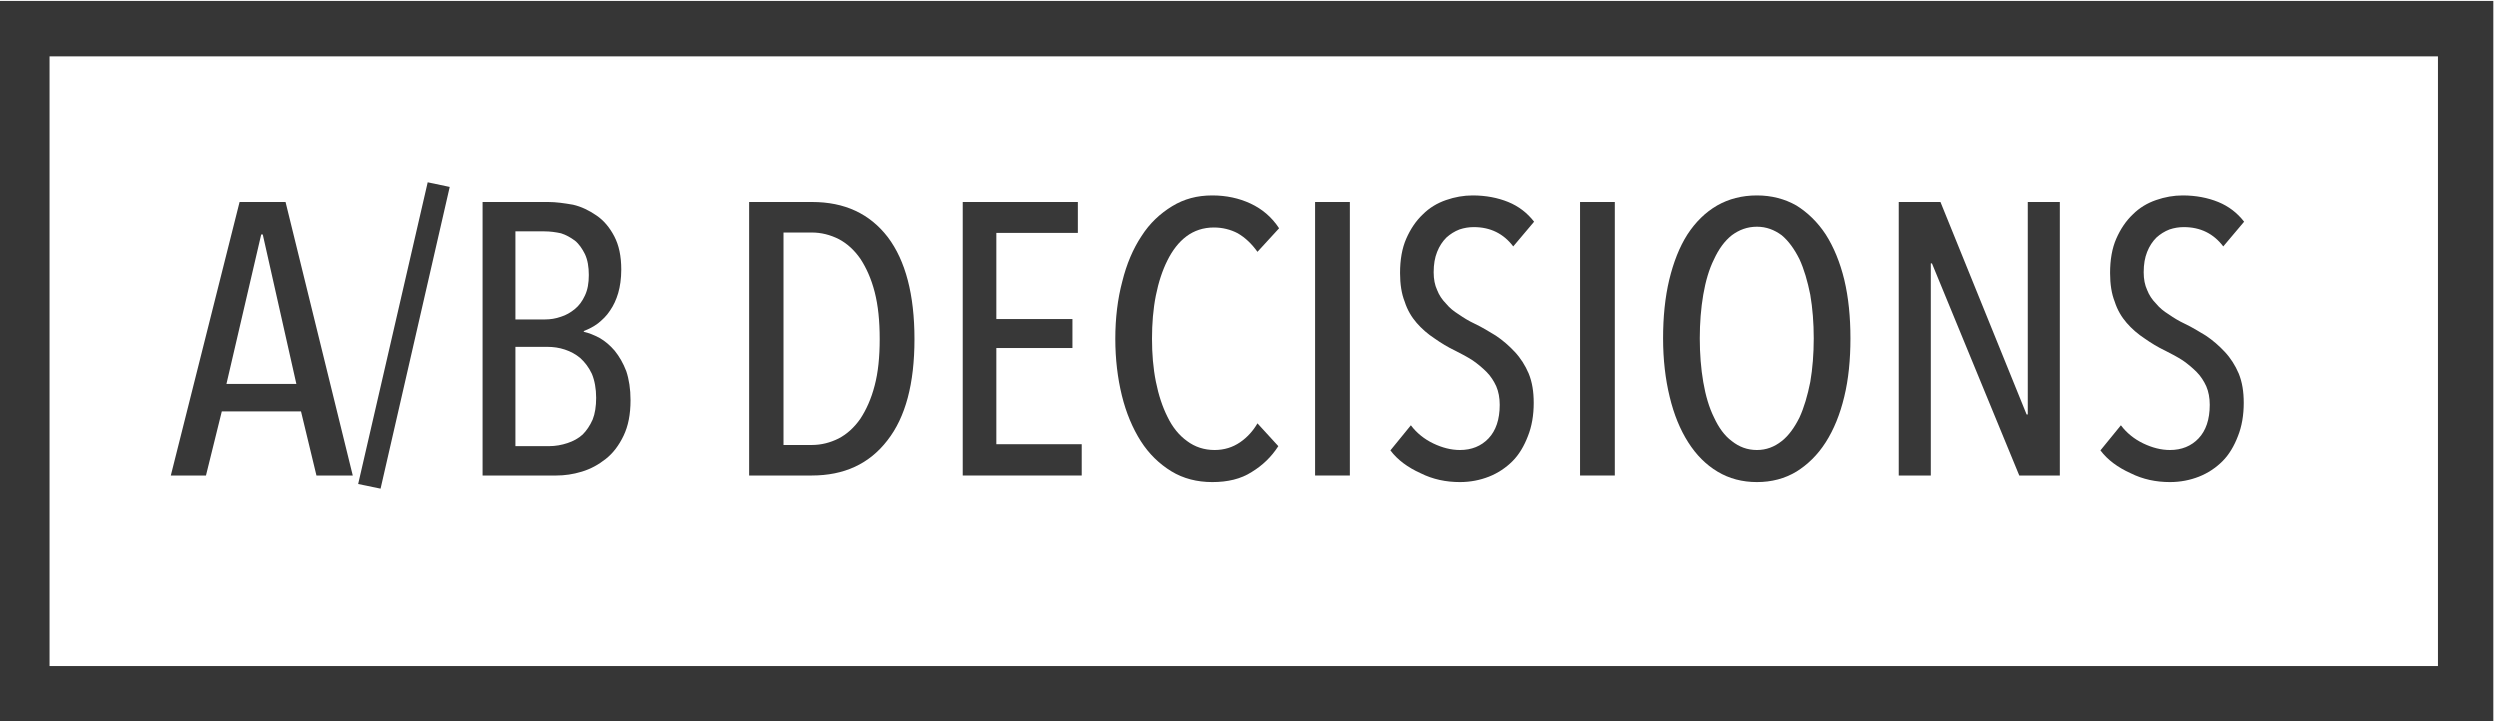
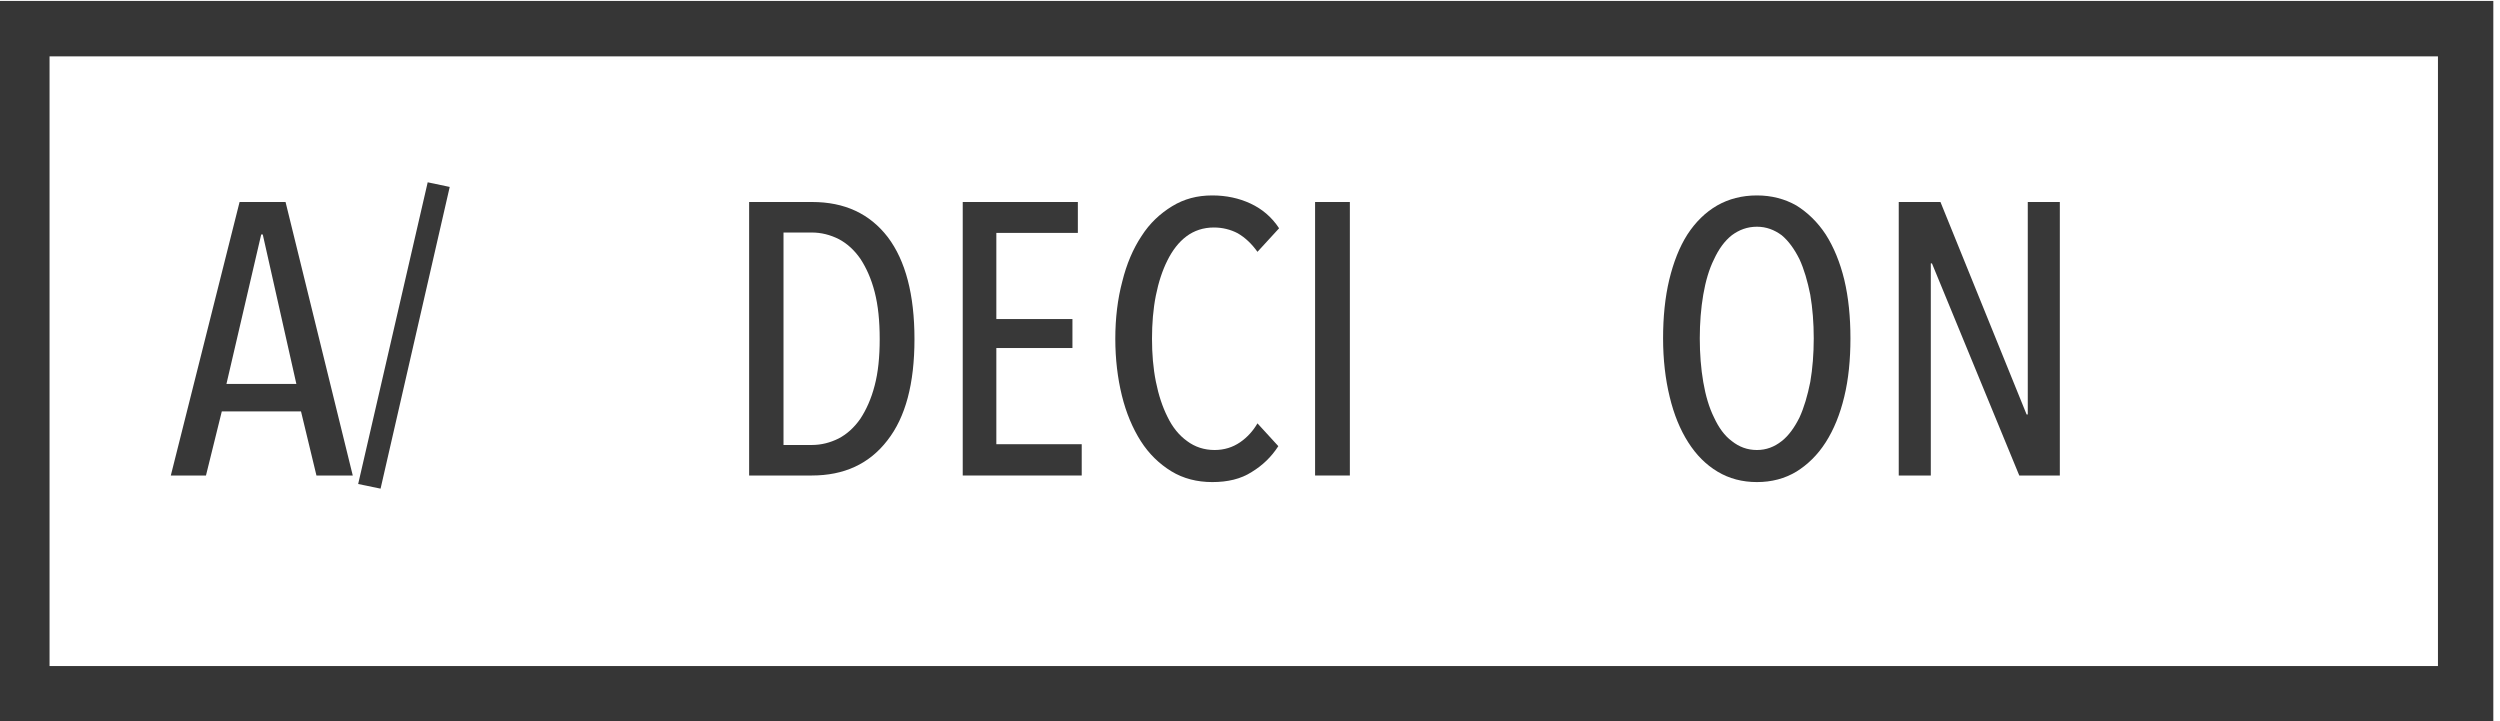
<svg xmlns="http://www.w3.org/2000/svg" width="100%" height="100%" viewBox="0 0 1685 486" version="1.1" xml:space="preserve" style="fill-rule:evenodd;clip-rule:evenodd;stroke-linejoin:round;stroke-miterlimit:2;">
  <g transform="matrix(1,0,0,1,-0.083,-0.379)">
    <g transform="matrix(1,0,0,1,-31767,-1958)">
      <g id="logo">
        <g transform="matrix(0.535,0,0,0.535,14907.2,937.983)">
          <g>
            <g transform="matrix(486.676,0,0,486.676,31725.1,2506.33)">
              <path d="M0.385,-0L0.345,-0.166L0.14,-0.166L0.099,-0L0.008,-0L0.186,-0.708L0.305,-0.708L0.479,-0L0.385,-0ZM0.246,-0.624L0.242,-0.624L0.152,-0.237L0.333,-0.237L0.246,-0.624Z" style="fill:rgb(56,56,56);fill-rule:nonzero;" />
            </g>
            <g transform="matrix(486.676,0,0,486.676,31962.1,2506.33)">
              <path d="M0.064,0.034L0.006,0.022L0.186,-0.759L0.243,-0.747L0.064,0.034Z" style="fill:rgb(56,56,56);fill-rule:nonzero;" />
            </g>
            <g transform="matrix(486.676,0,0,486.676,32083.8,2506.33)">
-               <path d="M0.353,-0.519C0.353,-0.54 0.35,-0.558 0.343,-0.573C0.336,-0.587 0.328,-0.599 0.317,-0.608C0.306,-0.616 0.294,-0.623 0.281,-0.627C0.267,-0.63 0.253,-0.632 0.238,-0.632L0.163,-0.632L0.163,-0.404L0.24,-0.404C0.253,-0.404 0.267,-0.406 0.281,-0.411C0.294,-0.415 0.306,-0.422 0.317,-0.431C0.328,-0.44 0.336,-0.451 0.343,-0.466C0.35,-0.481 0.353,-0.498 0.353,-0.519ZM0.372,-0.201C0.372,-0.225 0.368,-0.246 0.361,-0.263C0.353,-0.28 0.343,-0.293 0.331,-0.304C0.319,-0.314 0.306,-0.321 0.291,-0.326C0.276,-0.331 0.261,-0.333 0.246,-0.333L0.163,-0.333L0.163,-0.076L0.25,-0.076C0.267,-0.076 0.283,-0.079 0.298,-0.084C0.313,-0.089 0.326,-0.096 0.337,-0.106C0.347,-0.116 0.356,-0.129 0.363,-0.145C0.369,-0.16 0.372,-0.179 0.372,-0.201ZM0.34,-0.372C0.353,-0.369 0.366,-0.364 0.381,-0.356C0.395,-0.348 0.408,-0.337 0.42,-0.323C0.432,-0.308 0.442,-0.291 0.45,-0.27C0.457,-0.249 0.461,-0.224 0.461,-0.195C0.461,-0.158 0.455,-0.128 0.443,-0.103C0.431,-0.078 0.416,-0.058 0.397,-0.043C0.378,-0.028 0.358,-0.017 0.335,-0.01C0.312,-0.003 0.29,-0 0.269,-0L0.078,-0L0.078,-0.708L0.248,-0.708C0.268,-0.708 0.289,-0.705 0.312,-0.701C0.334,-0.696 0.354,-0.686 0.373,-0.673C0.392,-0.66 0.407,-0.642 0.419,-0.619C0.431,-0.596 0.437,-0.568 0.437,-0.533C0.437,-0.51 0.434,-0.489 0.429,-0.472C0.424,-0.455 0.417,-0.44 0.408,-0.427C0.399,-0.413 0.388,-0.403 0.377,-0.394C0.365,-0.385 0.353,-0.379 0.34,-0.374L0.34,-0.372Z" style="fill:rgb(56,56,56);fill-rule:nonzero;" />
-             </g>
+               </g>
            <g transform="matrix(486.676,0,0,486.676,32419.6,2506.33)">
              <path d="M0.506,-0.353C0.506,-0.238 0.483,-0.151 0.436,-0.091C0.389,-0.03 0.324,-0 0.24,-0L0.078,-0L0.078,-0.708L0.241,-0.708C0.325,-0.708 0.39,-0.678 0.437,-0.617C0.483,-0.556 0.506,-0.468 0.506,-0.353ZM0.416,-0.353C0.416,-0.4 0.412,-0.44 0.403,-0.475C0.394,-0.51 0.381,-0.538 0.366,-0.561C0.35,-0.584 0.331,-0.601 0.31,-0.612C0.288,-0.623 0.265,-0.629 0.24,-0.629L0.167,-0.629L0.167,-0.079L0.24,-0.079C0.265,-0.079 0.288,-0.085 0.31,-0.096C0.331,-0.107 0.35,-0.124 0.366,-0.147C0.381,-0.17 0.394,-0.198 0.403,-0.233C0.412,-0.267 0.416,-0.307 0.416,-0.353Z" style="fill:rgb(56,56,56);fill-rule:nonzero;" />
            </g>
            <g transform="matrix(486.676,0,0,486.676,32688.7,2506.33)">
              <path d="M0.078,-0L0.078,-0.708L0.376,-0.708L0.376,-0.628L0.165,-0.628L0.165,-0.405L0.362,-0.405L0.362,-0.33L0.165,-0.33L0.165,-0.081L0.386,-0.081L0.386,-0L0.078,-0Z" style="fill:rgb(56,56,56);fill-rule:nonzero;" />
            </g>
            <g transform="matrix(486.676,0,0,486.676,32896,2506.33)">
              <path d="M0.469,-0.076C0.451,-0.048 0.428,-0.026 0.4,-0.009C0.372,0.009 0.338,0.017 0.298,0.017C0.259,0.017 0.223,0.008 0.192,-0.011C0.161,-0.03 0.134,-0.056 0.113,-0.089C0.092,-0.122 0.075,-0.162 0.064,-0.207C0.053,-0.252 0.047,-0.301 0.047,-0.354C0.047,-0.407 0.053,-0.457 0.065,-0.502C0.076,-0.547 0.093,-0.587 0.115,-0.62C0.136,-0.653 0.163,-0.678 0.194,-0.697C0.225,-0.716 0.259,-0.725 0.298,-0.725C0.334,-0.725 0.367,-0.718 0.397,-0.704C0.427,-0.69 0.452,-0.669 0.471,-0.64L0.415,-0.579C0.4,-0.6 0.383,-0.616 0.364,-0.627C0.345,-0.637 0.324,-0.642 0.302,-0.642C0.275,-0.642 0.251,-0.634 0.231,-0.619C0.211,-0.604 0.195,-0.583 0.182,-0.557C0.169,-0.531 0.159,-0.501 0.152,-0.466C0.145,-0.431 0.142,-0.393 0.142,-0.354C0.142,-0.315 0.145,-0.278 0.152,-0.243C0.159,-0.208 0.169,-0.178 0.182,-0.152C0.195,-0.125 0.212,-0.104 0.233,-0.089C0.253,-0.074 0.277,-0.066 0.304,-0.066C0.329,-0.066 0.351,-0.073 0.37,-0.086C0.389,-0.099 0.404,-0.116 0.415,-0.135L0.469,-0.076Z" style="fill:rgb(56,56,56);fill-rule:nonzero;" />
            </g>
            <g transform="matrix(486.676,0,0,486.676,33132.6,2506.33)">
              <rect x="0.078" y="-0.708" width="0.09" height="0.708" style="fill:rgb(56,56,56);" />
            </g>
            <g transform="matrix(486.676,0,0,486.676,33252.3,2506.33)">
-               <path d="M0.398,-0.188C0.398,-0.156 0.393,-0.127 0.383,-0.102C0.373,-0.076 0.36,-0.054 0.343,-0.037C0.326,-0.02 0.305,-0.006 0.282,0.003C0.259,0.012 0.234,0.017 0.207,0.017C0.171,0.017 0.137,0.01 0.105,-0.006C0.072,-0.021 0.046,-0.04 0.027,-0.065L0.08,-0.13C0.095,-0.11 0.115,-0.094 0.138,-0.083C0.161,-0.072 0.184,-0.066 0.207,-0.066C0.237,-0.066 0.262,-0.076 0.281,-0.096C0.3,-0.116 0.31,-0.145 0.31,-0.183C0.31,-0.201 0.307,-0.217 0.301,-0.231C0.295,-0.244 0.287,-0.257 0.276,-0.268C0.265,-0.279 0.253,-0.289 0.24,-0.298C0.226,-0.307 0.211,-0.315 0.195,-0.323C0.176,-0.332 0.158,-0.343 0.141,-0.355C0.124,-0.366 0.108,-0.38 0.095,-0.395C0.082,-0.41 0.071,-0.428 0.064,-0.45C0.056,-0.47 0.052,-0.495 0.052,-0.524C0.052,-0.558 0.057,-0.588 0.068,-0.613C0.079,-0.638 0.093,-0.659 0.111,-0.676C0.128,-0.693 0.148,-0.705 0.171,-0.713C0.194,-0.721 0.217,-0.725 0.24,-0.725C0.274,-0.725 0.305,-0.719 0.332,-0.708C0.359,-0.697 0.381,-0.68 0.399,-0.657L0.345,-0.593C0.32,-0.626 0.286,-0.643 0.243,-0.643C0.23,-0.643 0.218,-0.641 0.206,-0.637C0.193,-0.632 0.182,-0.625 0.172,-0.616C0.162,-0.606 0.154,-0.594 0.148,-0.579C0.142,-0.564 0.139,-0.547 0.139,-0.526C0.139,-0.508 0.142,-0.493 0.148,-0.48C0.153,-0.467 0.161,-0.455 0.171,-0.445C0.18,-0.434 0.191,-0.425 0.204,-0.417C0.217,-0.408 0.23,-0.4 0.245,-0.393C0.264,-0.384 0.282,-0.373 0.3,-0.362C0.318,-0.35 0.334,-0.336 0.349,-0.32C0.364,-0.304 0.376,-0.285 0.385,-0.264C0.394,-0.242 0.398,-0.217 0.398,-0.188Z" style="fill:rgb(56,56,56);fill-rule:nonzero;" />
-             </g>
+               </g>
            <g transform="matrix(486.676,0,0,486.676,33466.4,2506.33)">
-               <rect x="0.078" y="-0.708" width="0.09" height="0.708" style="fill:rgb(56,56,56);" />
-             </g>
+               </g>
            <g transform="matrix(486.676,0,0,486.676,33586.1,2506.33)">
              <path d="M0.532,-0.355C0.532,-0.3 0.527,-0.249 0.516,-0.204C0.505,-0.158 0.489,-0.119 0.468,-0.086C0.447,-0.053 0.421,-0.028 0.392,-0.01C0.362,0.008 0.328,0.017 0.29,0.017C0.252,0.017 0.218,0.008 0.188,-0.01C0.158,-0.028 0.133,-0.053 0.112,-0.086C0.091,-0.119 0.075,-0.158 0.064,-0.204C0.053,-0.249 0.047,-0.3 0.047,-0.355C0.047,-0.41 0.052,-0.461 0.063,-0.507C0.074,-0.552 0.089,-0.591 0.11,-0.624C0.131,-0.656 0.156,-0.681 0.187,-0.699C0.217,-0.716 0.251,-0.725 0.29,-0.725C0.328,-0.725 0.362,-0.716 0.392,-0.699C0.421,-0.681 0.447,-0.656 0.468,-0.624C0.489,-0.591 0.505,-0.552 0.516,-0.507C0.527,-0.461 0.532,-0.41 0.532,-0.355ZM0.437,-0.355C0.437,-0.395 0.434,-0.433 0.428,-0.468C0.421,-0.503 0.412,-0.534 0.4,-0.56C0.387,-0.586 0.372,-0.607 0.354,-0.622C0.335,-0.636 0.314,-0.644 0.29,-0.644C0.265,-0.644 0.244,-0.636 0.225,-0.622C0.206,-0.607 0.191,-0.586 0.179,-0.56C0.166,-0.534 0.157,-0.503 0.151,-0.468C0.145,-0.433 0.142,-0.395 0.142,-0.355C0.142,-0.315 0.145,-0.277 0.151,-0.242C0.157,-0.207 0.166,-0.176 0.179,-0.15C0.191,-0.124 0.206,-0.103 0.225,-0.089C0.244,-0.074 0.265,-0.066 0.29,-0.066C0.314,-0.066 0.335,-0.074 0.354,-0.089C0.372,-0.103 0.387,-0.124 0.4,-0.15C0.412,-0.176 0.421,-0.207 0.428,-0.242C0.434,-0.277 0.437,-0.315 0.437,-0.355Z" style="fill:rgb(56,56,56);fill-rule:nonzero;" />
            </g>
            <g transform="matrix(486.676,0,0,486.676,33867.9,2506.33)">
              <path d="M0.39,-0L0.164,-0.549L0.161,-0.549L0.161,-0L0.078,-0L0.078,-0.708L0.186,-0.708L0.409,-0.158L0.412,-0.158L0.412,-0.708L0.495,-0.708L0.495,-0L0.39,-0Z" style="fill:rgb(56,56,56);fill-rule:nonzero;" />
            </g>
            <g transform="matrix(486.676,0,0,486.676,34146.8,2506.33)">
-               <path d="M0.398,-0.188C0.398,-0.156 0.393,-0.127 0.383,-0.102C0.373,-0.076 0.36,-0.054 0.343,-0.037C0.326,-0.02 0.305,-0.006 0.282,0.003C0.259,0.012 0.234,0.017 0.207,0.017C0.171,0.017 0.137,0.01 0.105,-0.006C0.072,-0.021 0.046,-0.04 0.027,-0.065L0.08,-0.13C0.095,-0.11 0.115,-0.094 0.138,-0.083C0.161,-0.072 0.184,-0.066 0.207,-0.066C0.237,-0.066 0.262,-0.076 0.281,-0.096C0.3,-0.116 0.31,-0.145 0.31,-0.183C0.31,-0.201 0.307,-0.217 0.301,-0.231C0.295,-0.244 0.287,-0.257 0.276,-0.268C0.265,-0.279 0.253,-0.289 0.24,-0.298C0.226,-0.307 0.211,-0.315 0.195,-0.323C0.176,-0.332 0.158,-0.343 0.141,-0.355C0.124,-0.366 0.108,-0.38 0.095,-0.395C0.082,-0.41 0.071,-0.428 0.064,-0.45C0.056,-0.47 0.052,-0.495 0.052,-0.524C0.052,-0.558 0.057,-0.588 0.068,-0.613C0.079,-0.638 0.093,-0.659 0.111,-0.676C0.128,-0.693 0.148,-0.705 0.171,-0.713C0.194,-0.721 0.217,-0.725 0.24,-0.725C0.274,-0.725 0.305,-0.719 0.332,-0.708C0.359,-0.697 0.381,-0.68 0.399,-0.657L0.345,-0.593C0.32,-0.626 0.286,-0.643 0.243,-0.643C0.23,-0.643 0.218,-0.641 0.206,-0.637C0.193,-0.632 0.182,-0.625 0.172,-0.616C0.162,-0.606 0.154,-0.594 0.148,-0.579C0.142,-0.564 0.139,-0.547 0.139,-0.526C0.139,-0.508 0.142,-0.493 0.148,-0.48C0.153,-0.467 0.161,-0.455 0.171,-0.445C0.18,-0.434 0.191,-0.425 0.204,-0.417C0.217,-0.408 0.23,-0.4 0.245,-0.393C0.264,-0.384 0.282,-0.373 0.3,-0.362C0.318,-0.35 0.334,-0.336 0.349,-0.32C0.364,-0.304 0.376,-0.285 0.385,-0.264C0.394,-0.242 0.398,-0.217 0.398,-0.188Z" style="fill:rgb(56,56,56);fill-rule:nonzero;" />
-             </g>
+               </g>
          </g>
        </g>
        <g transform="matrix(0.557,0,0,0.406,17382.7,1262.76)">
          <path d="M28841.8,1714.89L25817.7,1714.89L25817.7,2911.09L28841.8,2911.09L28841.8,1714.89ZM28774.8,1806.92L28774.8,2819.05L25884.7,2819.05L25884.7,1806.92L28774.8,1806.92Z" style="fill:rgb(54,54,54);" />
        </g>
      </g>
    </g>
  </g>
</svg>